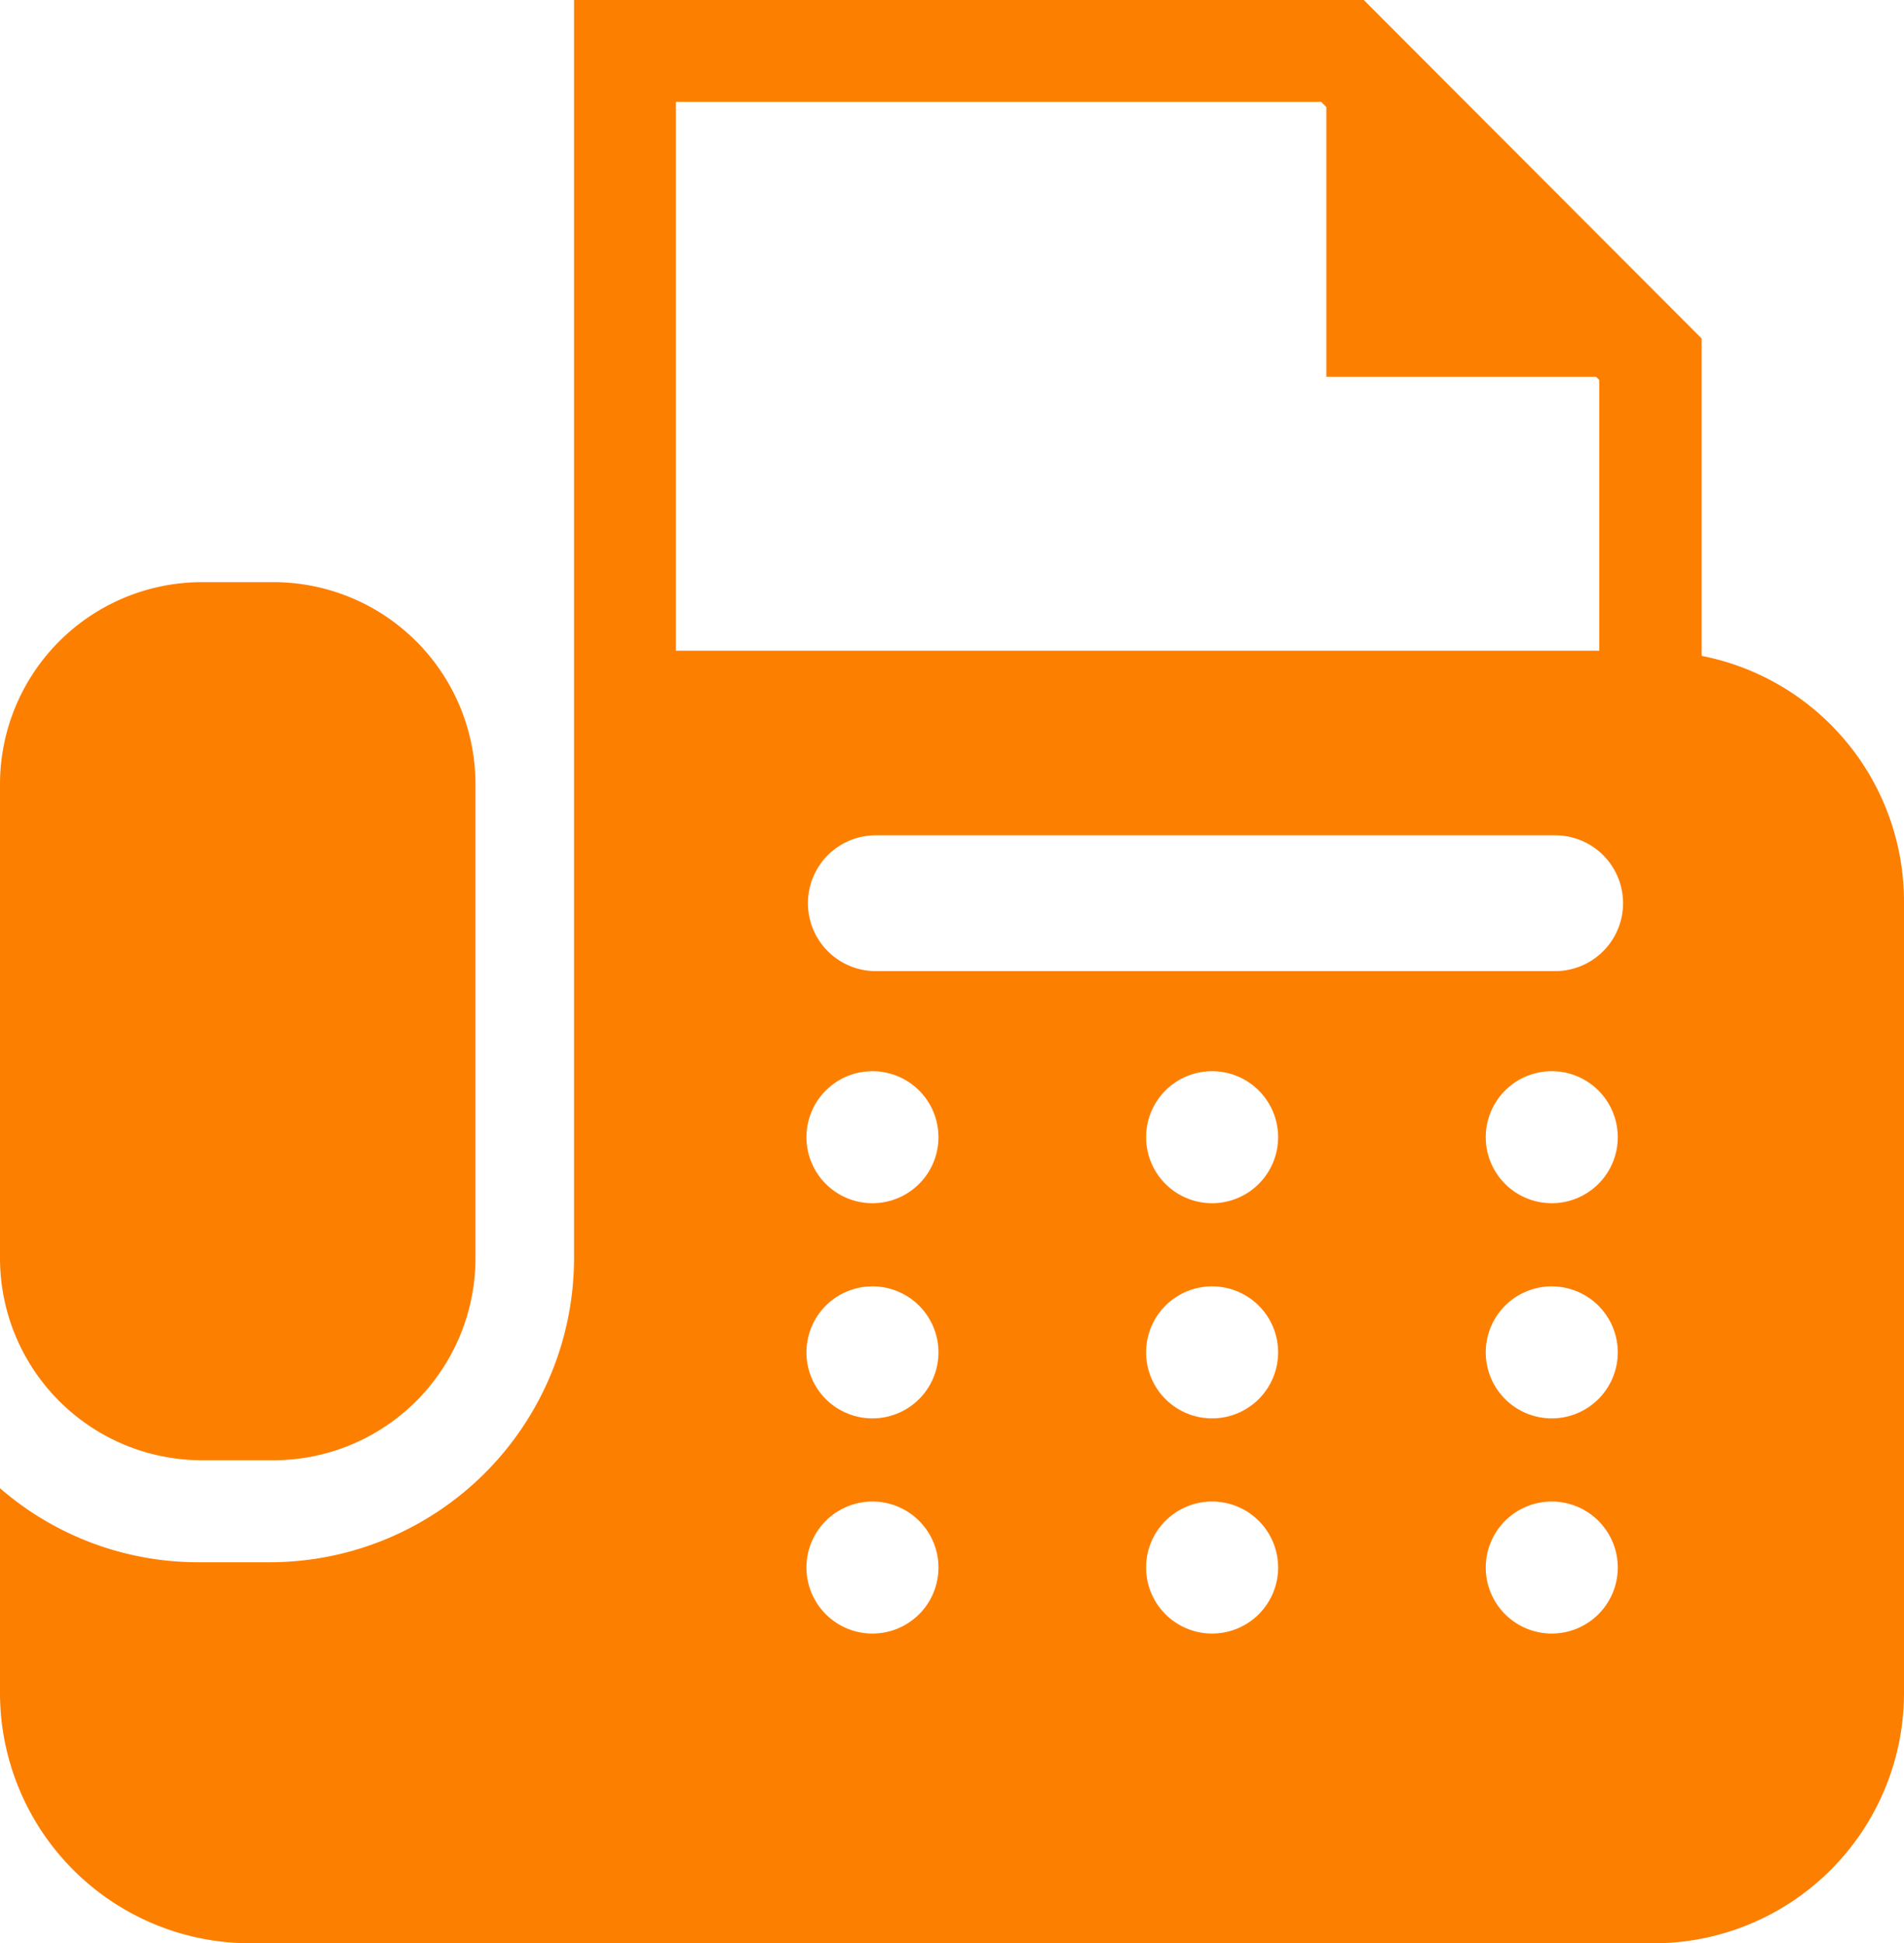
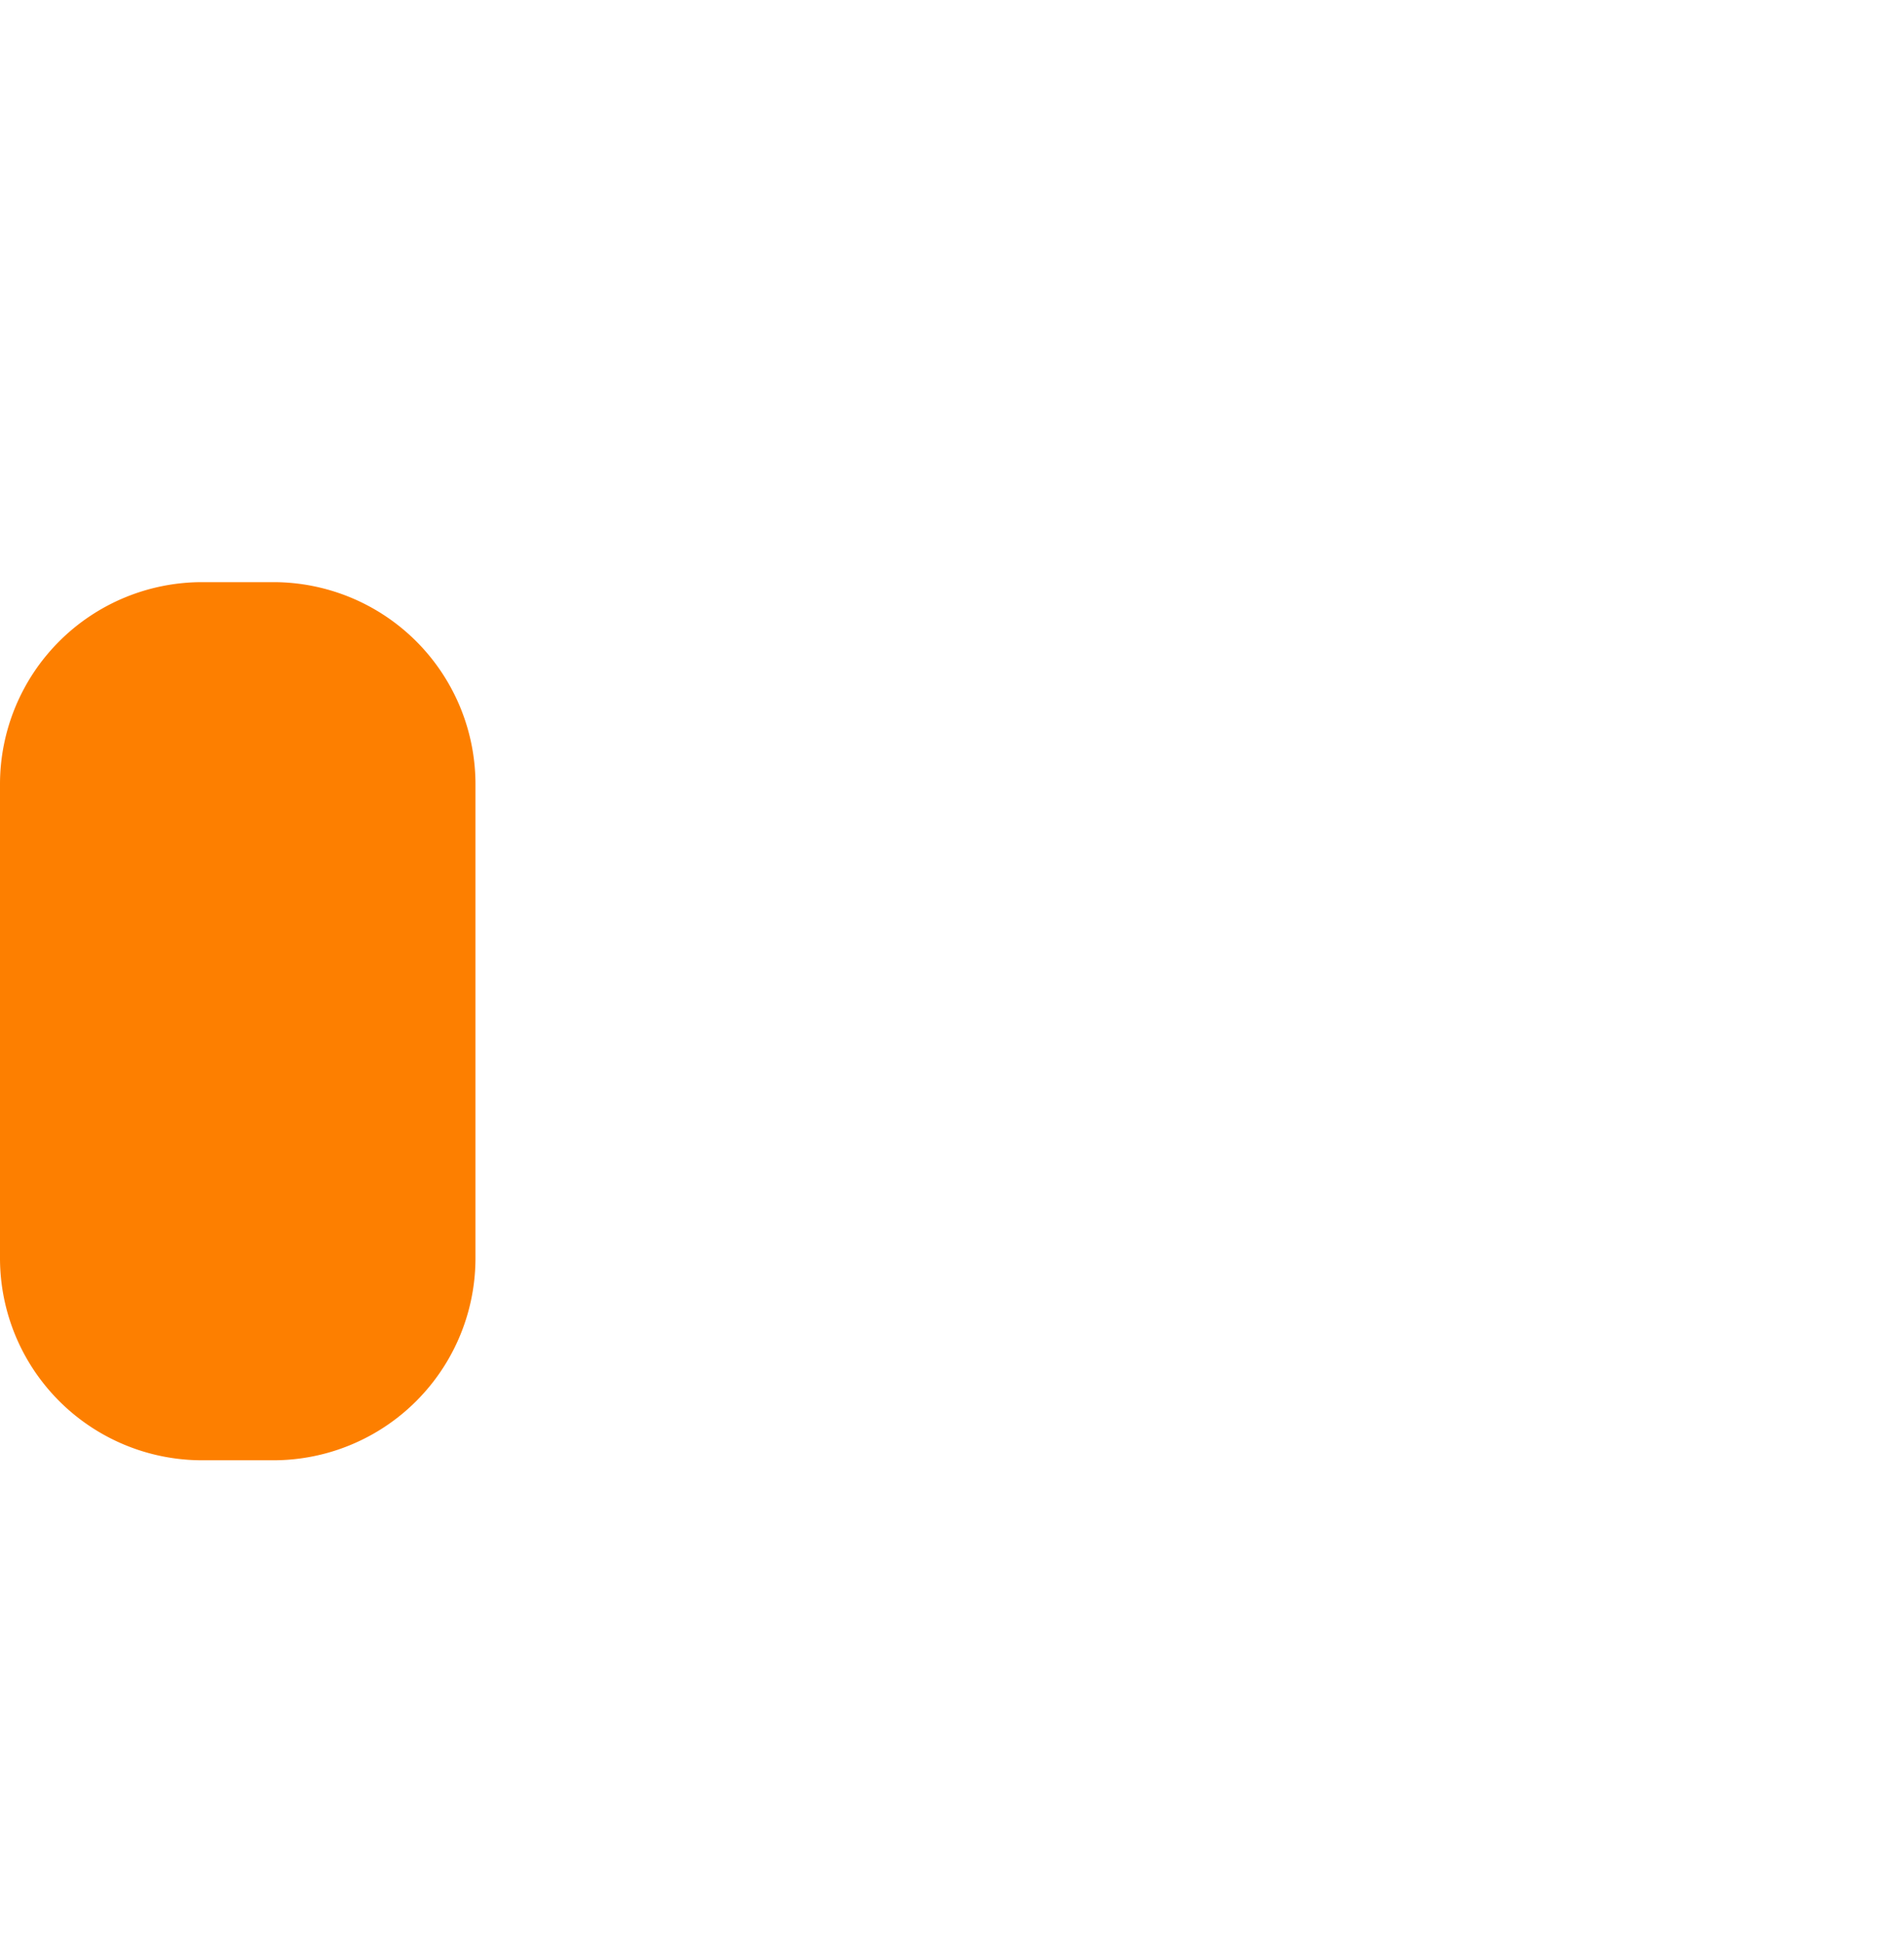
<svg xmlns="http://www.w3.org/2000/svg" width="18" height="18.37" viewBox="0 0 18 18.37">
  <g id="グループ_2085" data-name="グループ 2085" transform="translate(-5.161)">
-     <path id="パス_4320" data-name="パス 4320" d="M7.073,161.669h.673a1.911,1.911,0,0,0,1.911-1.911v-4.479a1.911,1.911,0,0,0-1.911-1.911H7.073a1.911,1.911,0,0,0-1.911,1.911v4.479A1.911,1.911,0,0,0,7.073,161.669Z" transform="translate(-0.001 -147.865)" fill="#fd7f00" />
-     <path id="パス_4321" data-name="パス 4321" d="M21.248,6.2v-3L18.054,0H10.588V11.893a2.878,2.878,0,0,1-2.875,2.875H7.04a2.859,2.859,0,0,1-1.879-.7V16A2.367,2.367,0,0,0,7.528,18.37H20.794A2.367,2.367,0,0,0,23.161,16V8.518A2.367,2.367,0,0,0,21.248,6.2ZM11.551.963h6.1l.049.049v2.55h2.55l.03.03V6.151H11.551Zm1.858,14.479a.624.624,0,1,1,.624-.624A.624.624,0,0,1,13.409,15.442Zm0-2.034a.624.624,0,1,1,.624-.624A.624.624,0,0,1,13.409,13.408Zm0-2.034a.624.624,0,1,1,.624-.624A.624.624,0,0,1,13.409,11.374Zm3.211,4.068a.624.624,0,1,1,.624-.624A.624.624,0,0,1,16.62,15.442Zm0-2.034a.624.624,0,1,1,.624-.624A.624.624,0,0,1,16.62,13.408Zm0-2.034a.624.624,0,1,1,.624-.624A.624.624,0,0,1,16.62,11.374Zm3.211,4.068a.624.624,0,1,1,.624-.624A.624.624,0,0,1,19.832,15.442Zm0-2.034a.624.624,0,1,1,.624-.624A.624.624,0,0,1,19.832,13.408Zm0-2.034a.624.624,0,1,1,.624-.624A.624.624,0,0,1,19.832,11.374Zm.031-2.194H13.441a.642.642,0,0,1,0-1.284h6.422a.642.642,0,1,1,0,1.284Z" fill="#fd7f00" />
+     <path id="パス_4320" data-name="パス 4320" d="M7.073,161.669h.673a1.911,1.911,0,0,0,1.911-1.911v-4.479a1.911,1.911,0,0,0-1.911-1.911H7.073a1.911,1.911,0,0,0-1.911,1.911v4.479A1.911,1.911,0,0,0,7.073,161.669" transform="translate(-0.001 -147.865)" fill="#fd7f00" />
  </g>
</svg>